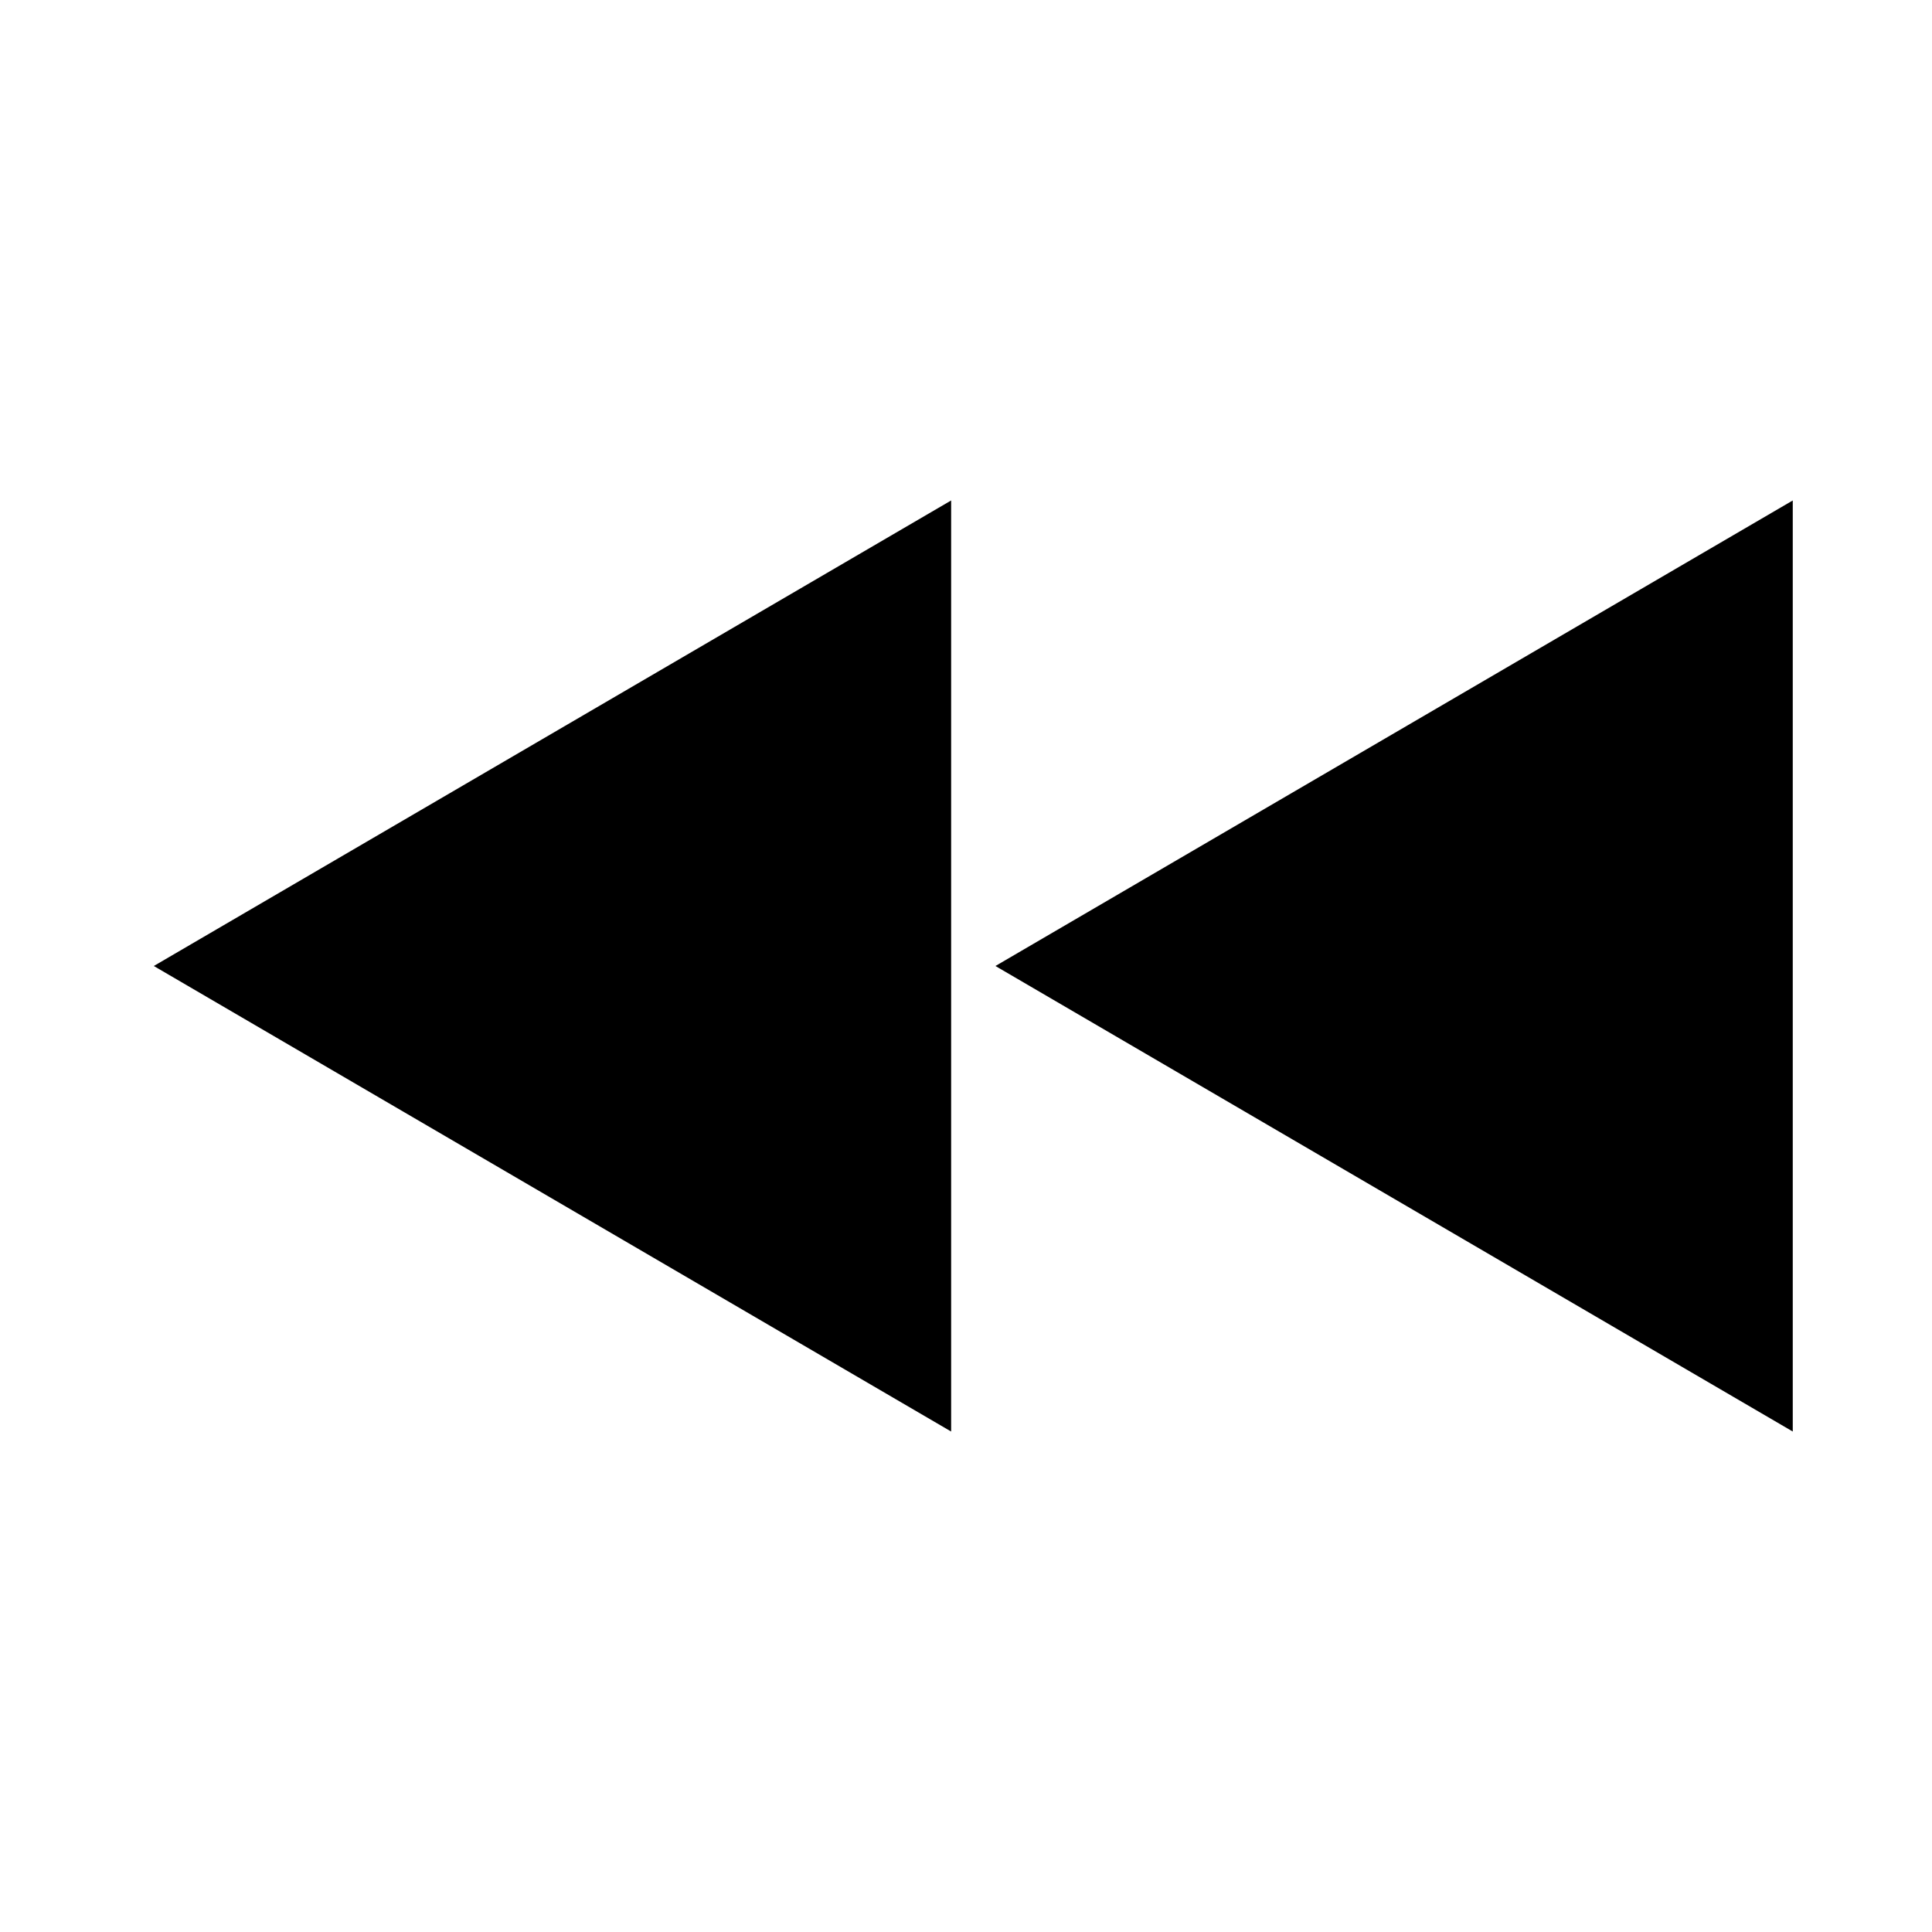
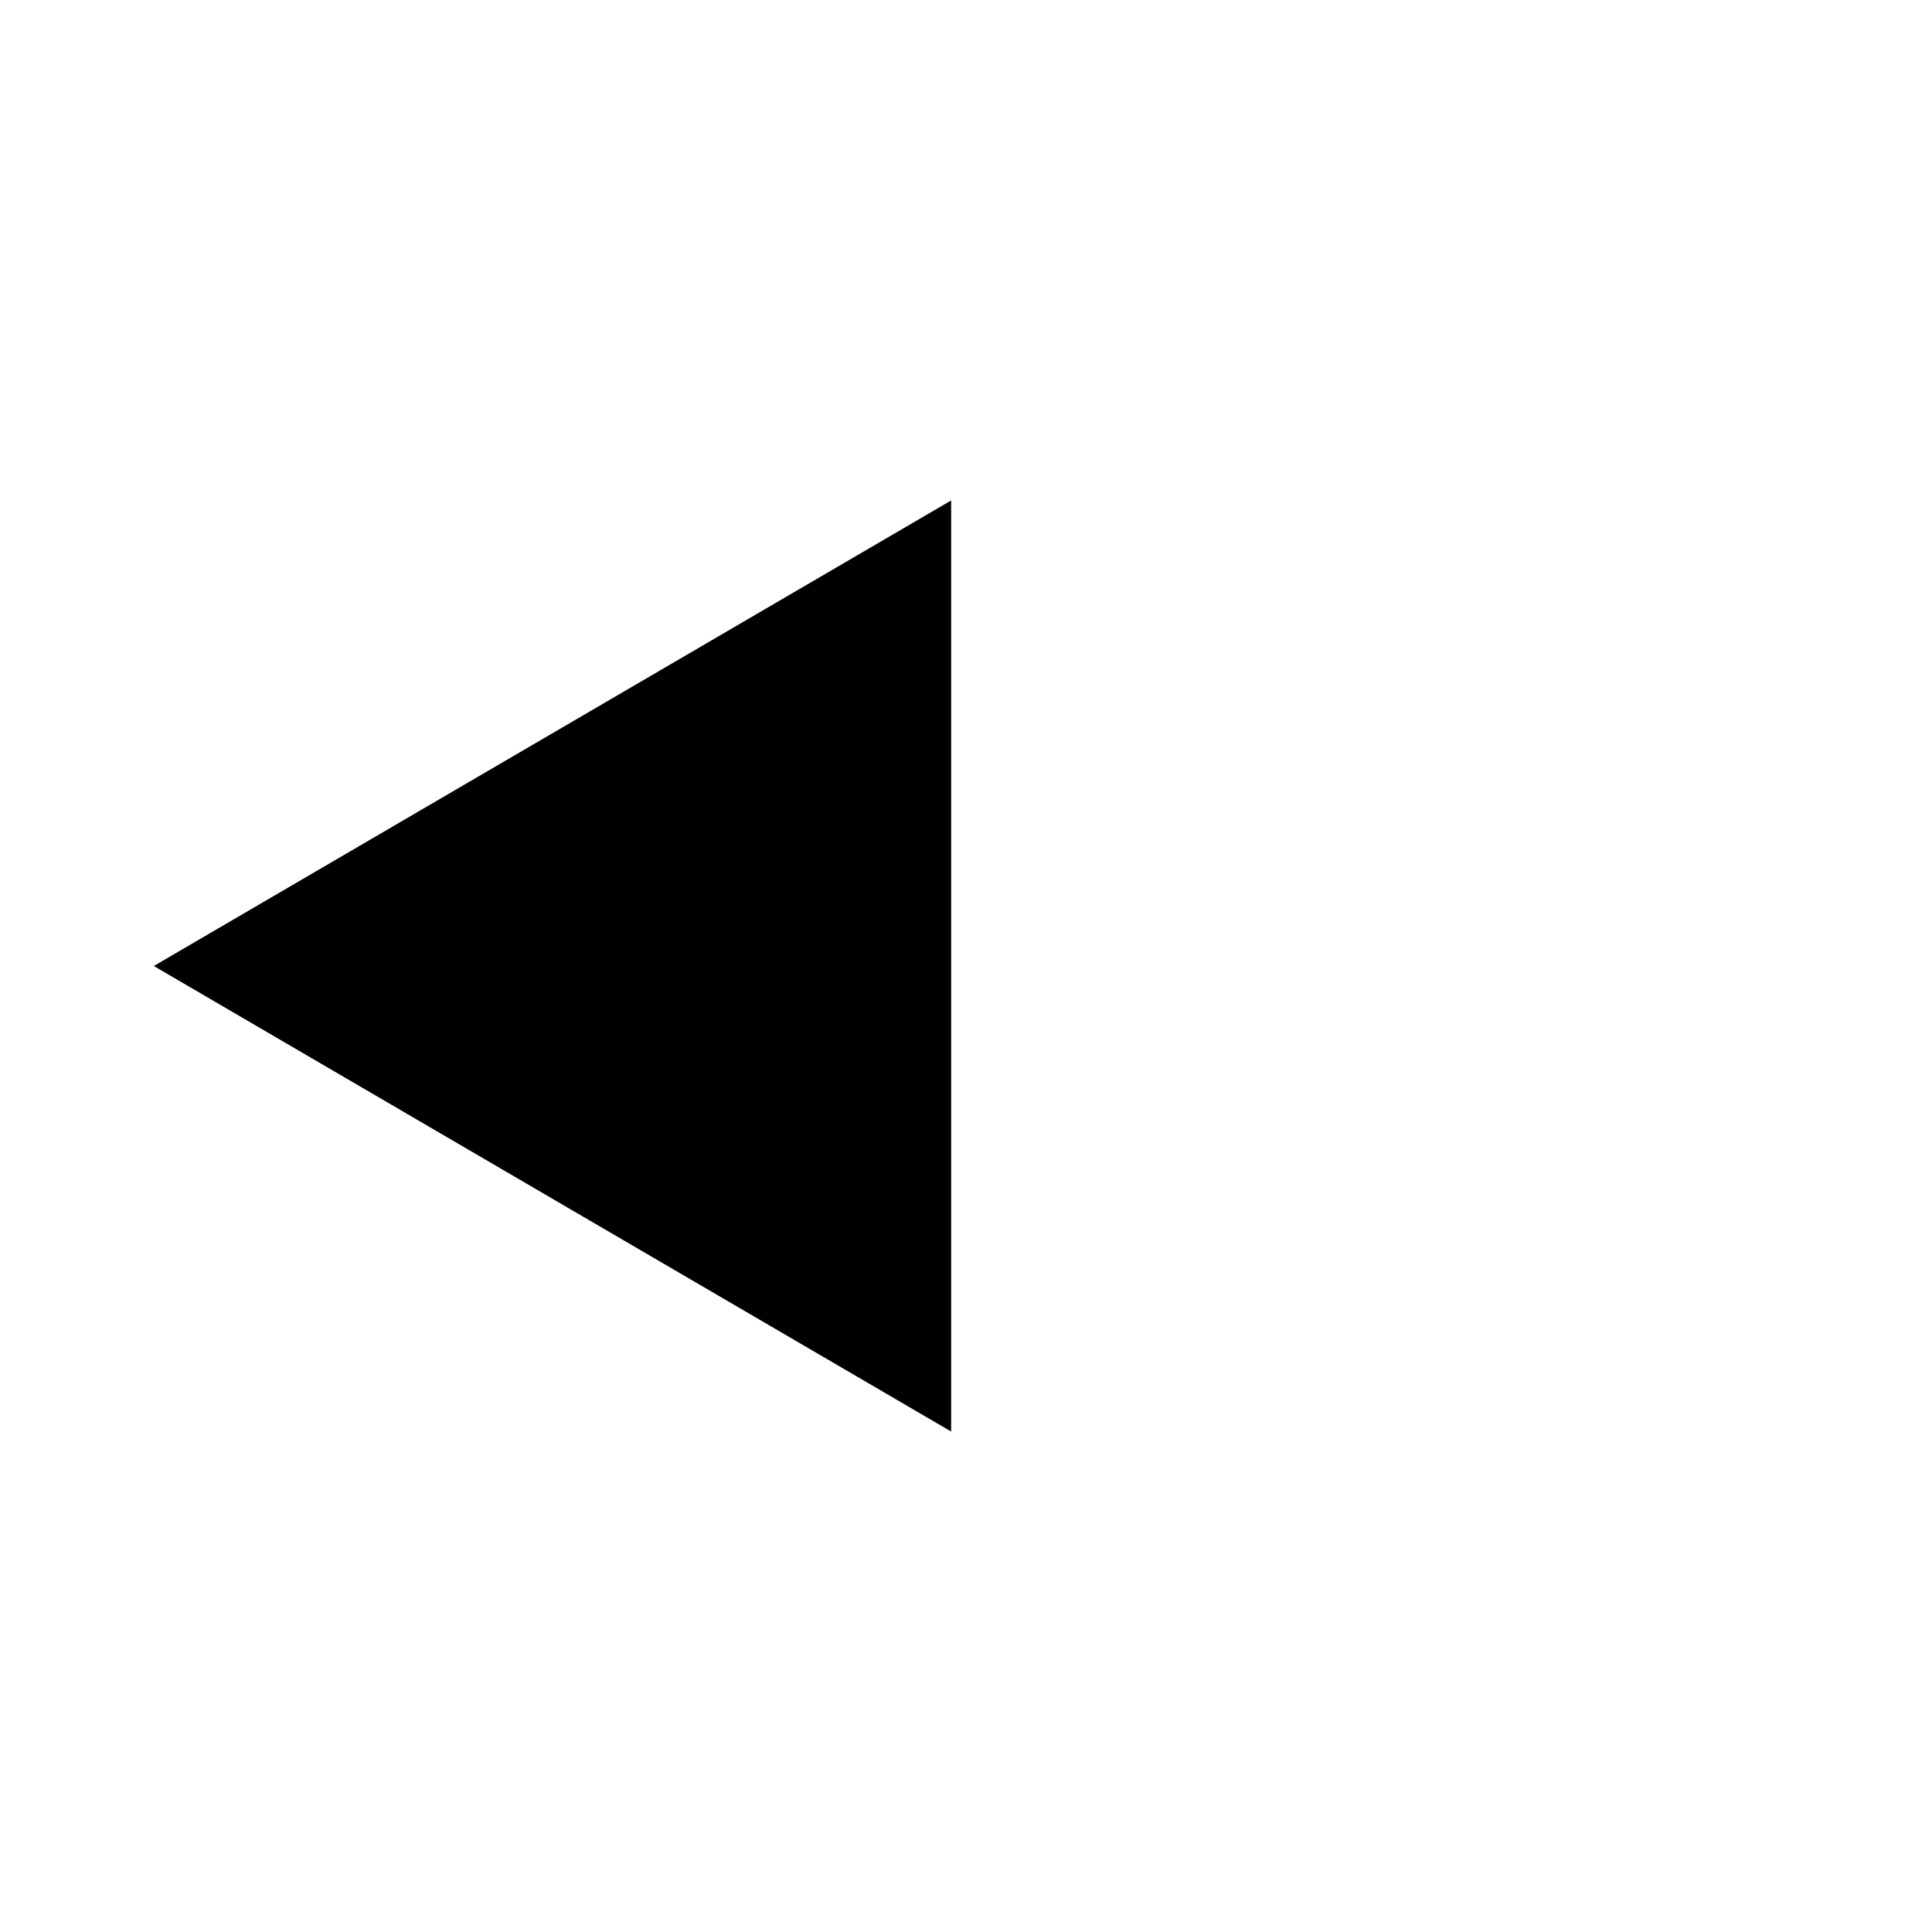
<svg xmlns="http://www.w3.org/2000/svg" fill="#000000" width="800px" height="800px" version="1.1" viewBox="144 144 512 512">
  <g>
    <path d="m396.06 402.26v-125.63l-211.3 123.37 211.3 123.37z" />
-     <path d="m407.8 400 211.3 123.37v-246.74z" />
  </g>
</svg>